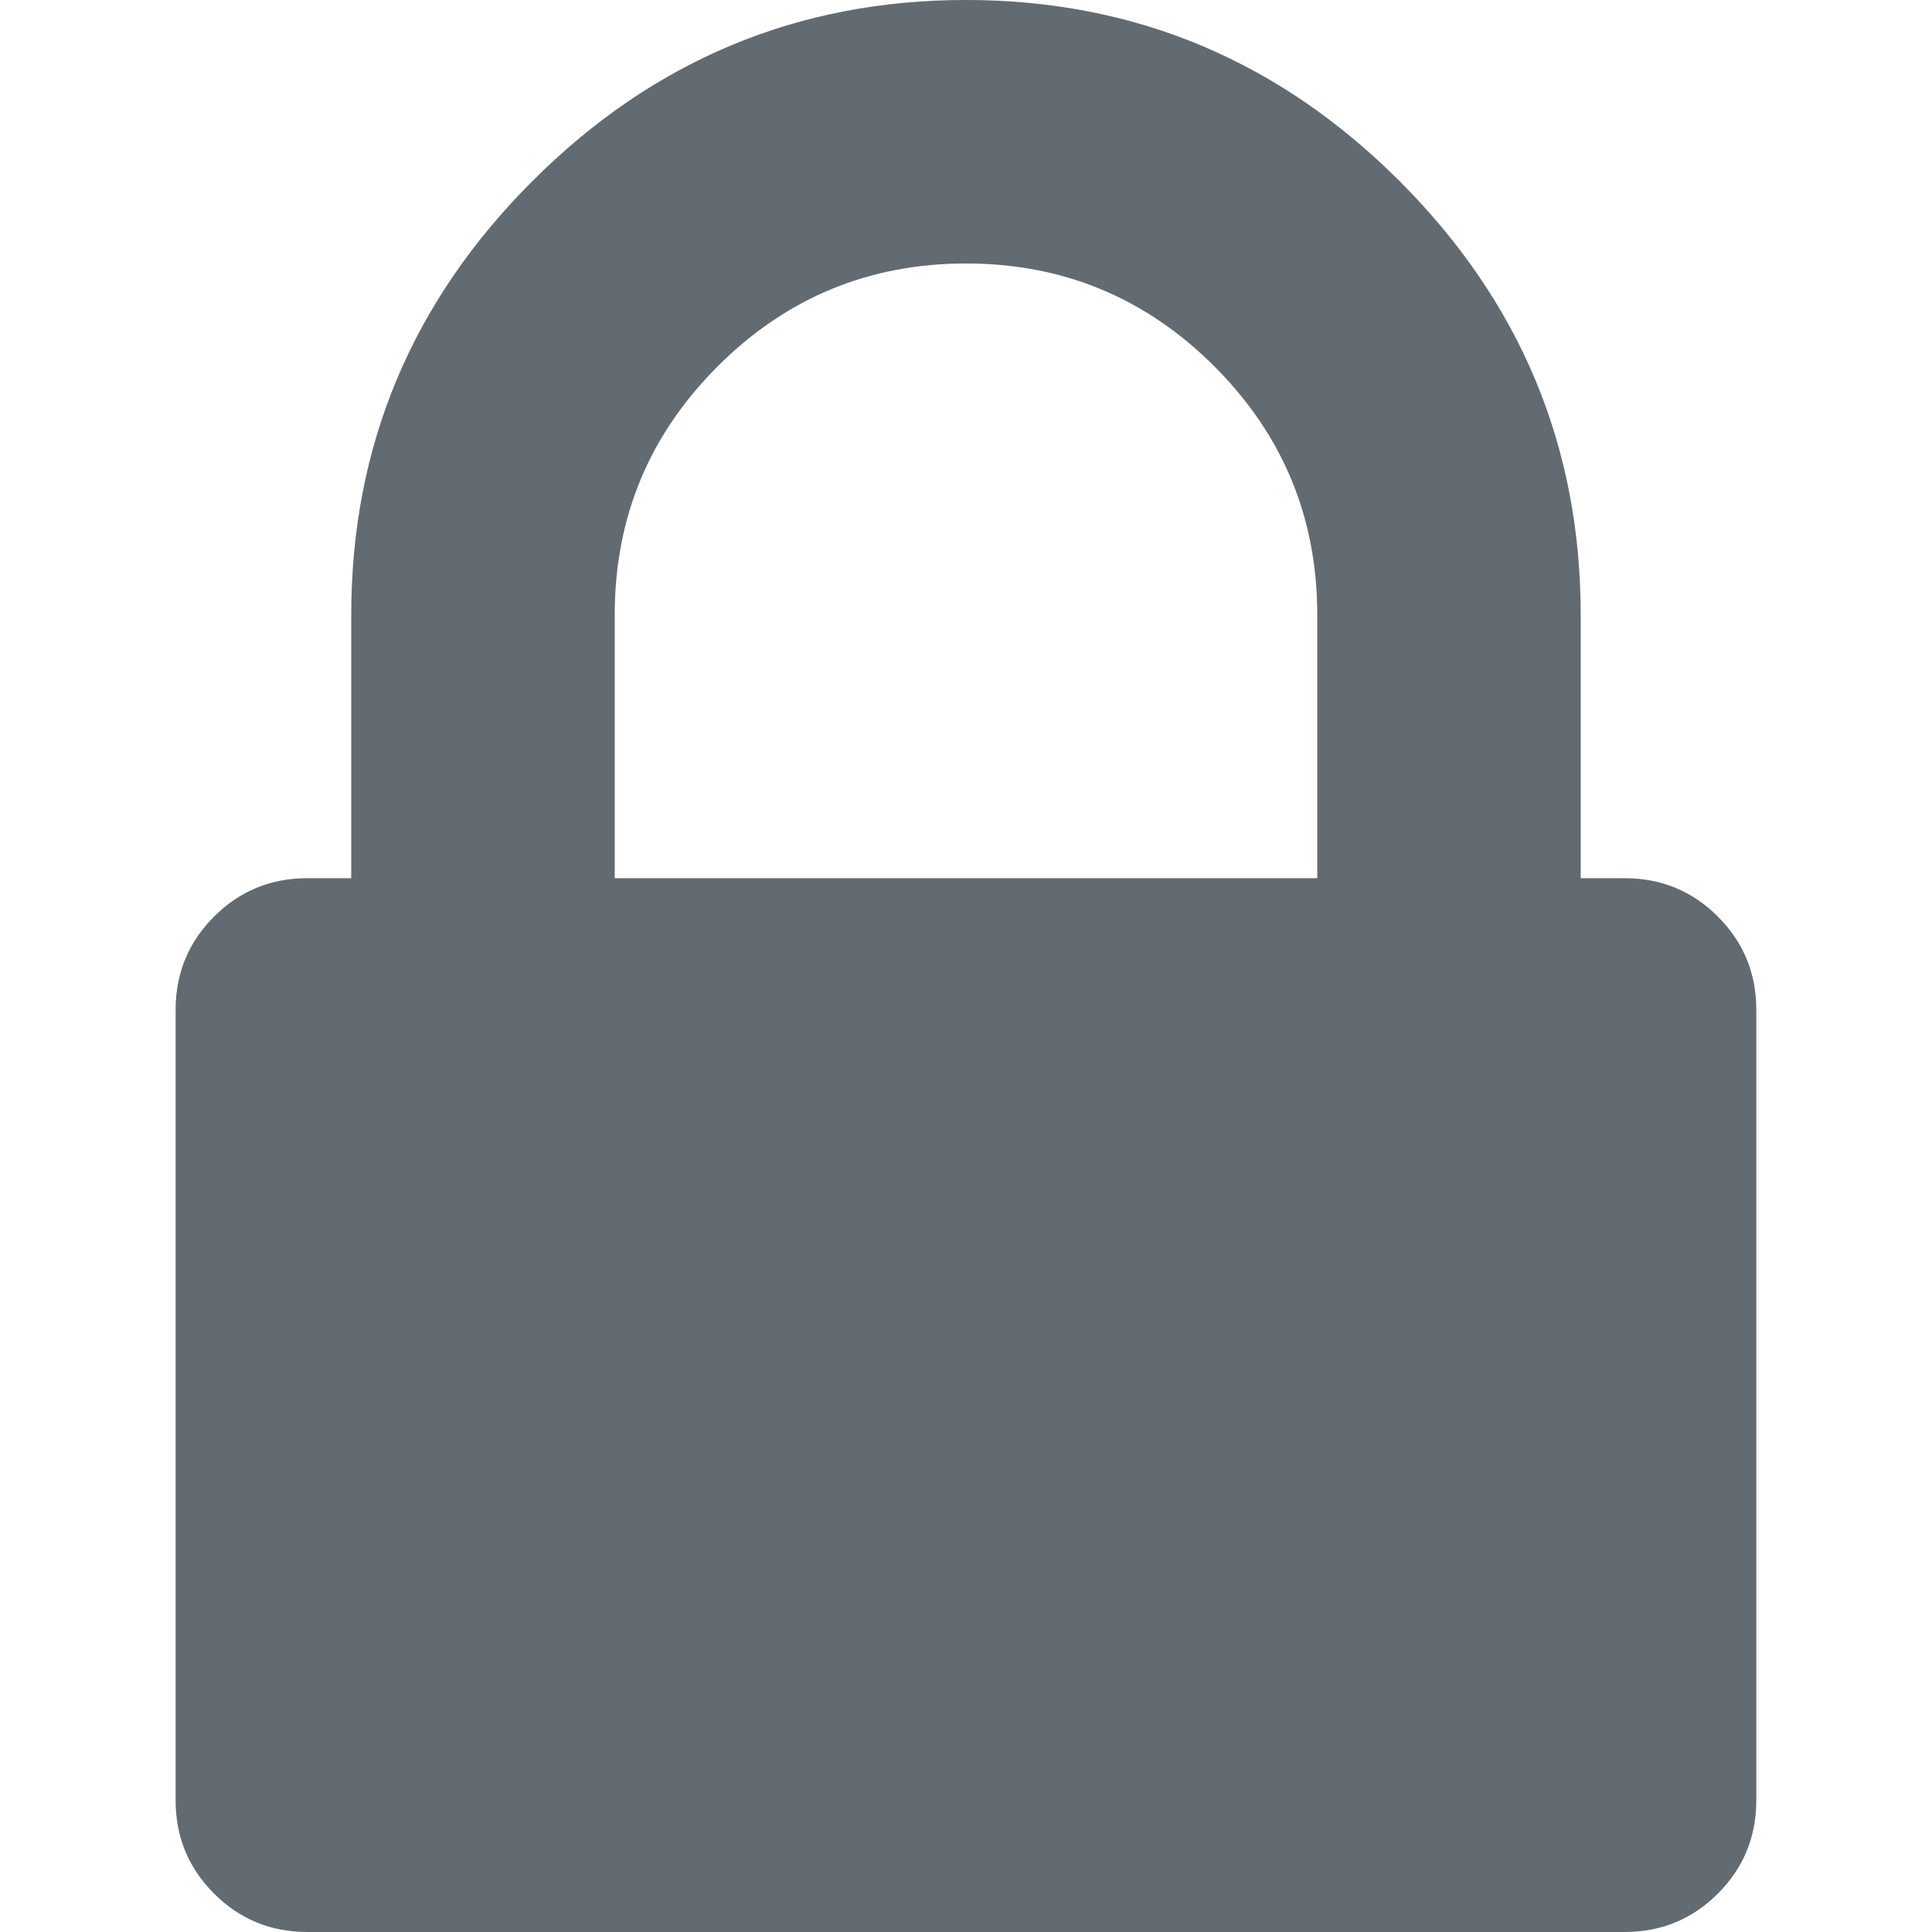
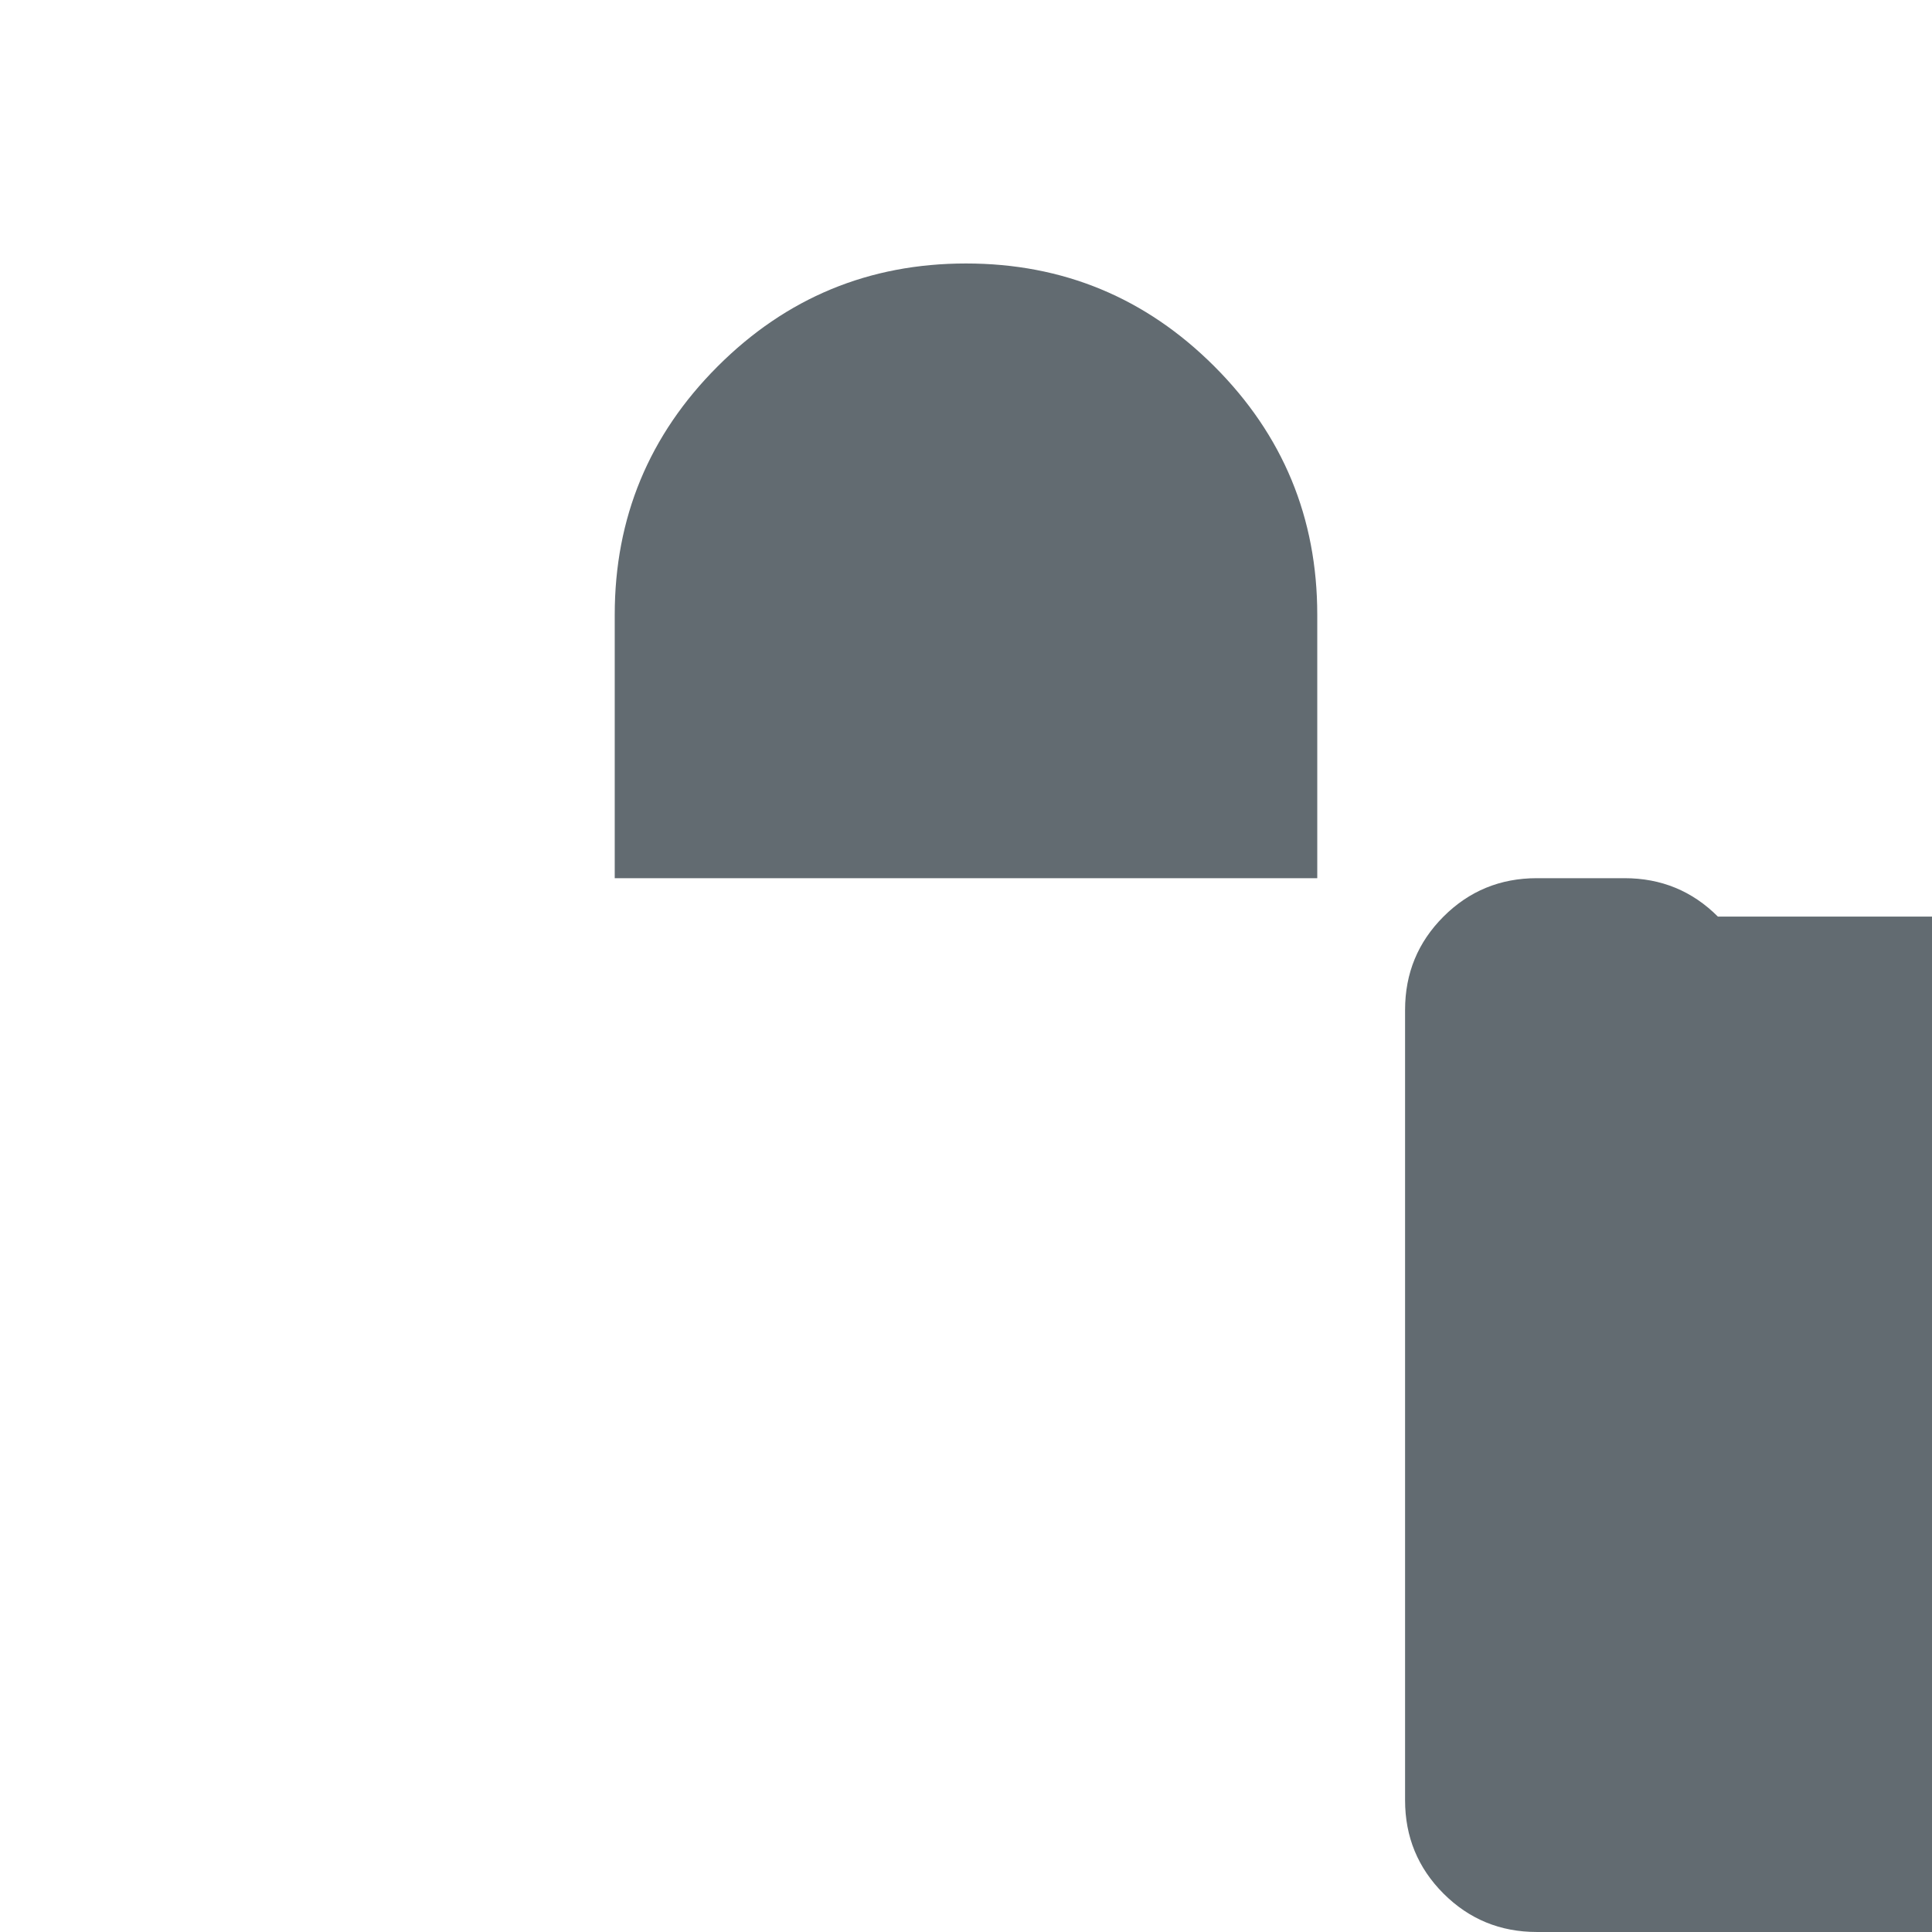
<svg xmlns="http://www.w3.org/2000/svg" id="Capa_1" style="enable-background:new 0 0 401.998 401.998" xml:space="preserve" height="512px" viewBox="0 0 401.998 401.998" width="512px" version="1.1" y="0px" x="0px">
-   <path d="m357.45 190.72c-5.331-5.33-11.8-7.993-19.417-7.993h-9.131v-54.821c0-35.022-12.559-65.093-37.685-90.218-25.13-25.129-55.2-37.692-90.22-37.692-35.026 0-65.1 12.563-90.222 37.688-25.13 25.126-37.689 55.196-37.689 90.222v54.821h-9.135c-7.611 0-14.084 2.663-19.414 7.993-5.33 5.326-7.994 11.799-7.994 19.417v164.45c0 7.611 2.665 14.086 7.994 19.417 5.33 5.325 11.803 7.991 19.414 7.991h274.08c7.617 0 14.085-2.663 19.417-7.991 5.325-5.331 7.994-11.806 7.994-19.417v-164.45c0.01-7.62-2.67-14.09-8-19.42zm-83.36-7.99h-146.18v-54.821c0-20.175 7.139-37.402 21.414-51.675 14.277-14.275 31.501-21.411 51.678-21.411 20.179 0 37.399 7.135 51.677 21.411 14.271 14.272 21.409 31.5 21.409 51.675v54.82z" fill="#626b71" />
+   <path d="m357.45 190.72c-5.331-5.33-11.8-7.993-19.417-7.993h-9.131v-54.821v54.821h-9.135c-7.611 0-14.084 2.663-19.414 7.993-5.33 5.326-7.994 11.799-7.994 19.417v164.45c0 7.611 2.665 14.086 7.994 19.417 5.33 5.325 11.803 7.991 19.414 7.991h274.08c7.617 0 14.085-2.663 19.417-7.991 5.325-5.331 7.994-11.806 7.994-19.417v-164.45c0.01-7.62-2.67-14.09-8-19.42zm-83.36-7.99h-146.18v-54.821c0-20.175 7.139-37.402 21.414-51.675 14.277-14.275 31.501-21.411 51.678-21.411 20.179 0 37.399 7.135 51.677 21.411 14.271 14.272 21.409 31.5 21.409 51.675v54.82z" fill="#626b71" />
</svg>